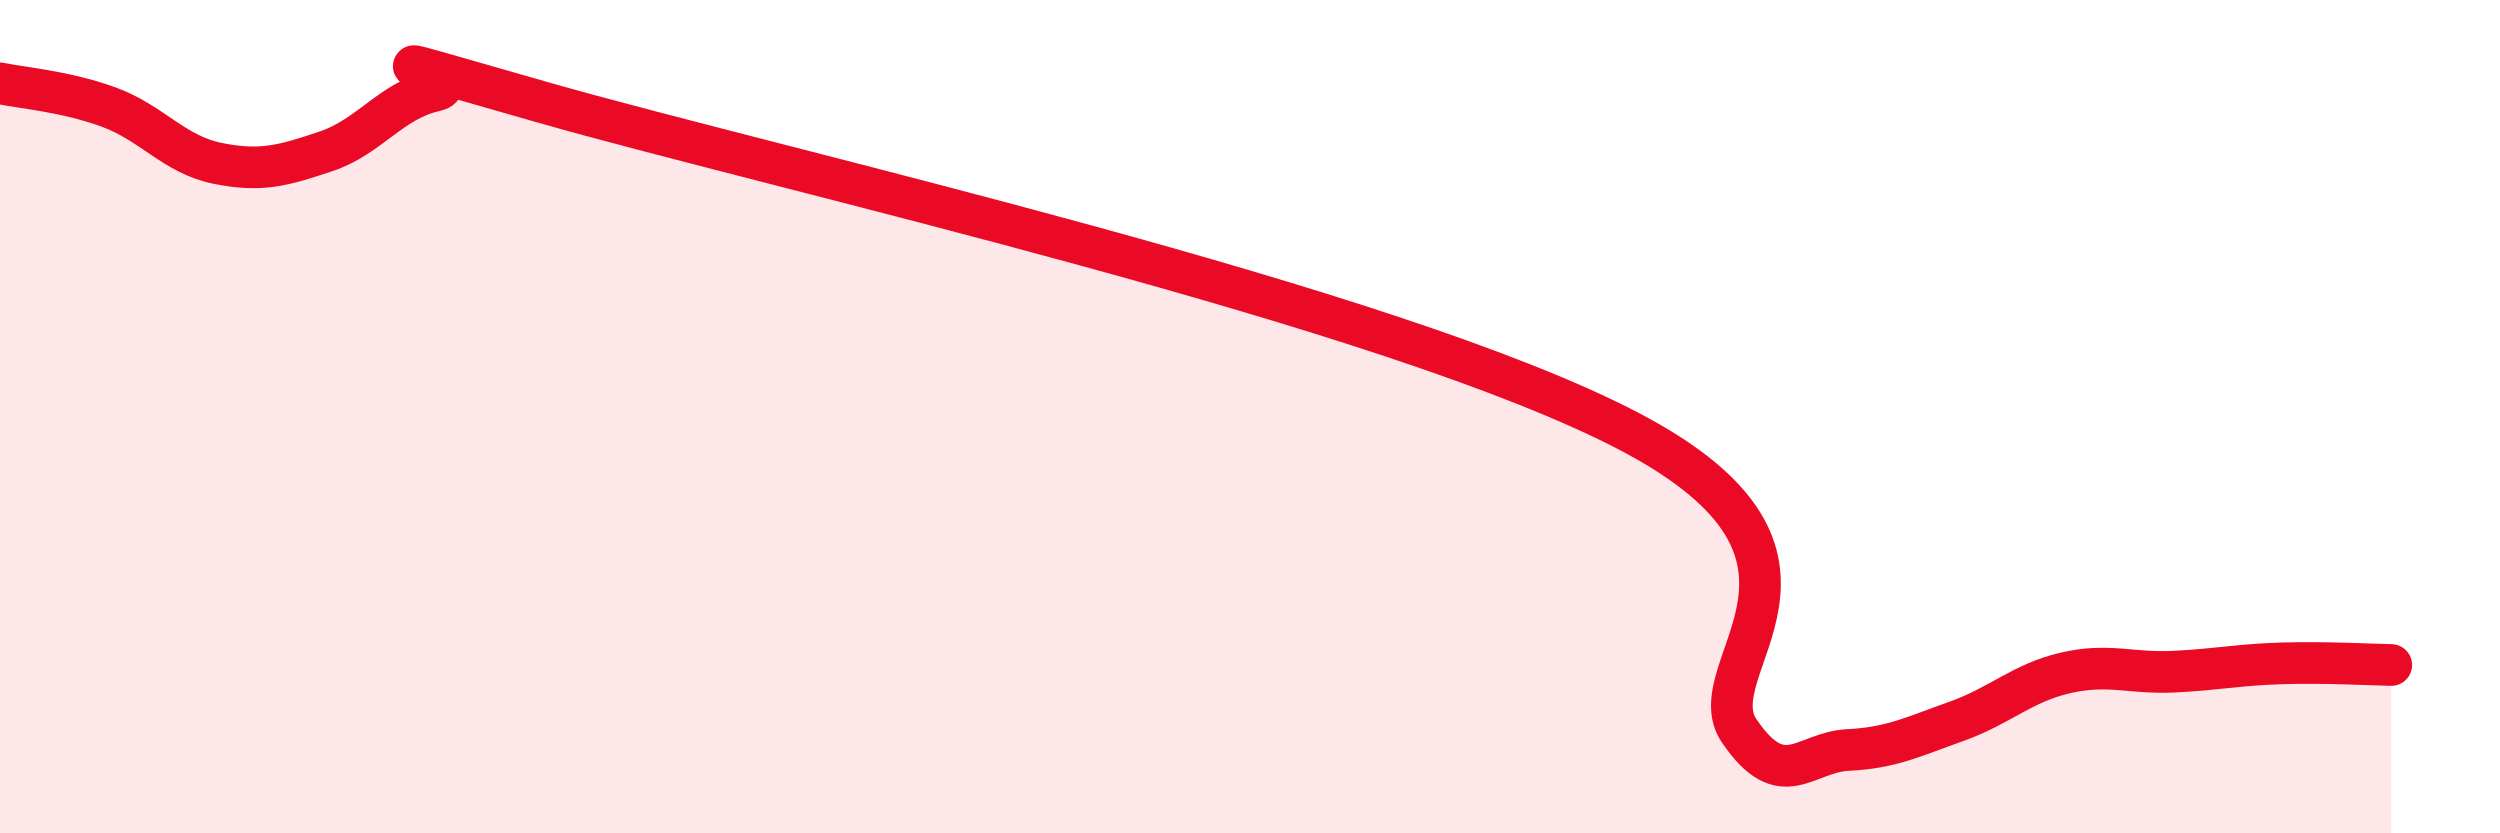
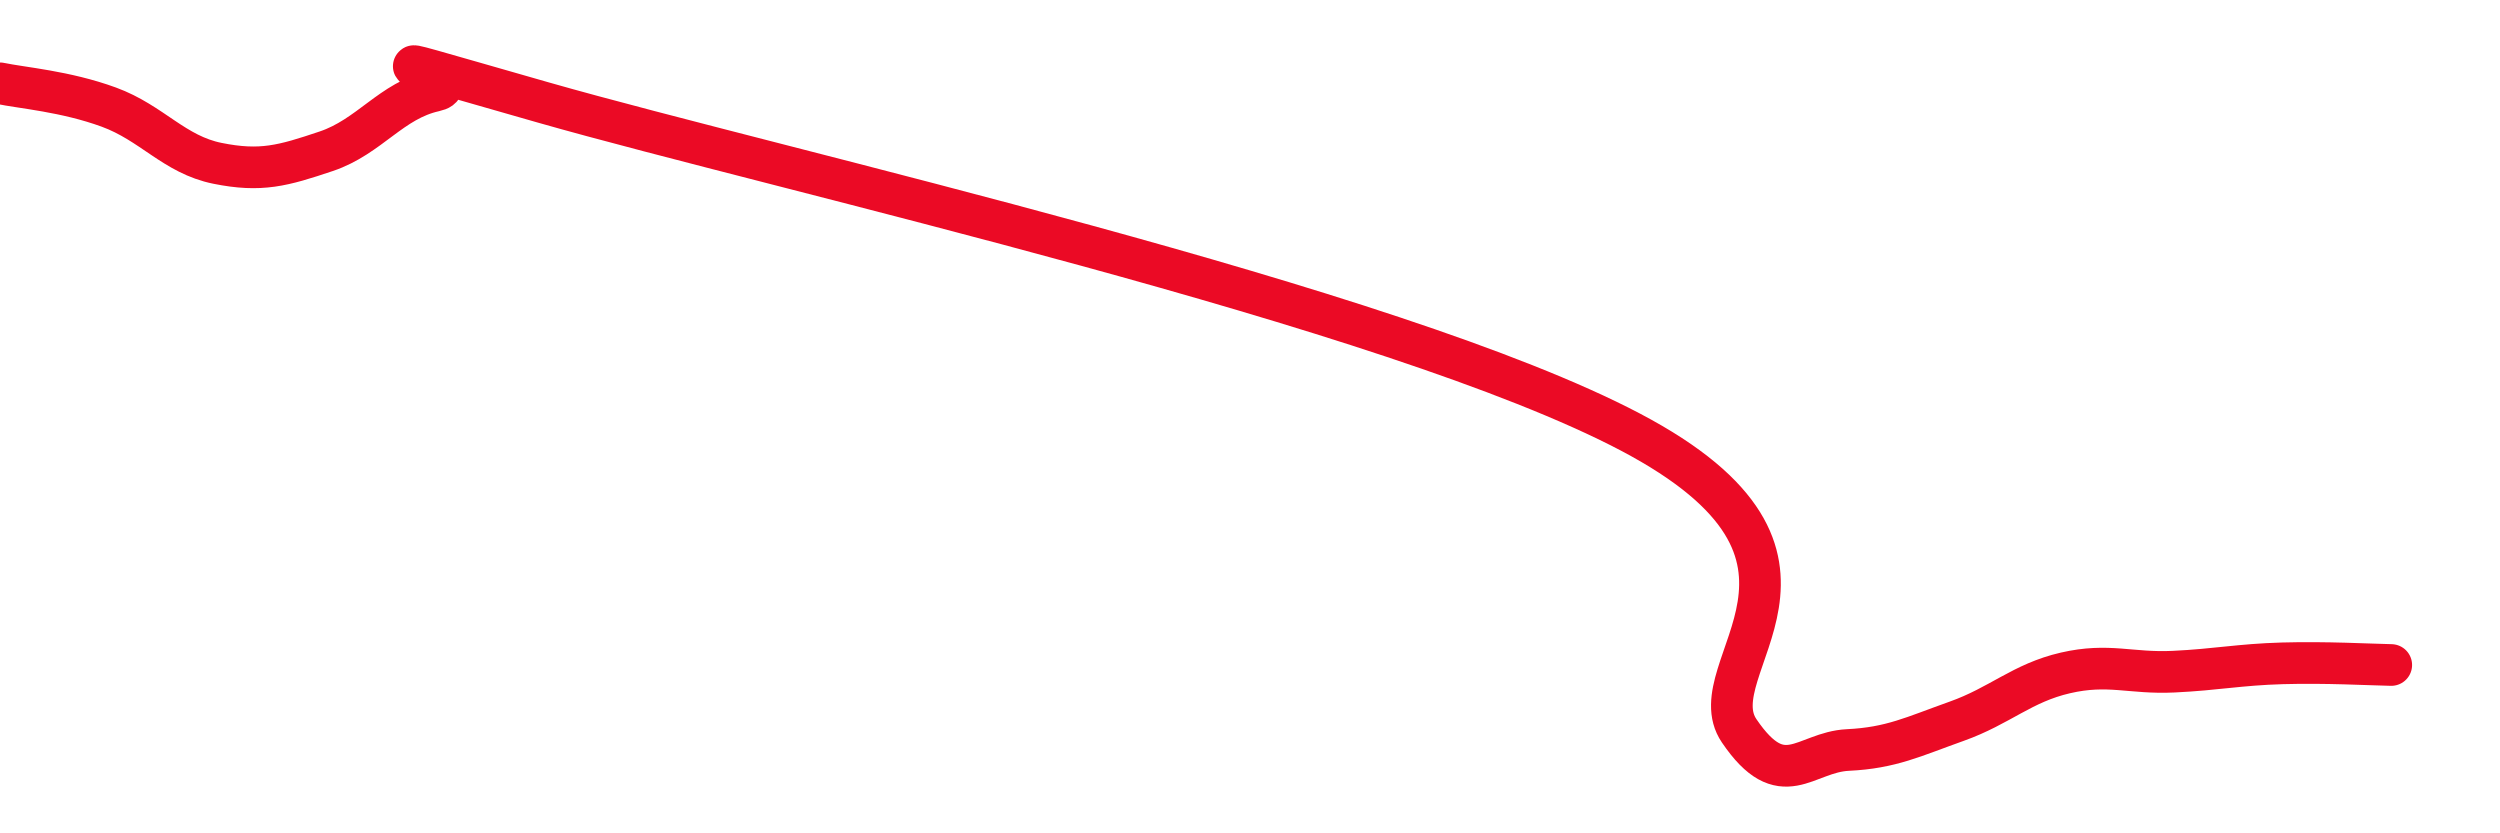
<svg xmlns="http://www.w3.org/2000/svg" width="60" height="20" viewBox="0 0 60 20">
-   <path d="M 0,2 C 0.52,2.11 1.57,2.19 2.61,2.57 C 3.65,2.95 4.18,3.71 5.22,3.92 C 6.26,4.13 6.79,3.98 7.83,3.63 C 8.87,3.28 9.39,2.41 10.43,2.18 C 11.47,1.95 7.3,0.82 13.04,2.46 C 18.78,4.1 33.39,7.35 39.13,10.37 C 44.87,13.39 40.7,16.01 41.74,17.54 C 42.78,19.07 43.31,18.05 44.35,18 C 45.39,17.95 45.92,17.68 46.96,17.31 C 48,16.94 48.53,16.39 49.57,16.15 C 50.61,15.91 51.13,16.17 52.17,16.12 C 53.21,16.07 53.74,15.95 54.78,15.92 C 55.82,15.89 56.87,15.95 57.39,15.96L57.39 20L0 20Z" fill="#EB0A25" opacity="0.1" stroke-linecap="round" stroke-linejoin="round" />
  <path d="M 0,2 C 0.52,2.11 1.57,2.19 2.61,2.57 C 3.65,2.95 4.18,3.71 5.22,3.92 C 6.26,4.13 6.79,3.98 7.83,3.63 C 8.87,3.28 9.39,2.41 10.43,2.18 C 11.47,1.95 7.3,0.82 13.04,2.46 C 18.78,4.1 33.39,7.35 39.13,10.37 C 44.87,13.39 40.7,16.01 41.74,17.54 C 42.78,19.07 43.31,18.05 44.35,18 C 45.39,17.95 45.92,17.68 46.96,17.31 C 48,16.94 48.53,16.39 49.57,16.15 C 50.61,15.91 51.13,16.17 52.17,16.12 C 53.21,16.07 53.74,15.95 54.78,15.92 C 55.82,15.89 56.87,15.95 57.39,15.96" stroke="#EB0A25" stroke-width="1" fill="none" stroke-linecap="round" stroke-linejoin="round" />
</svg>